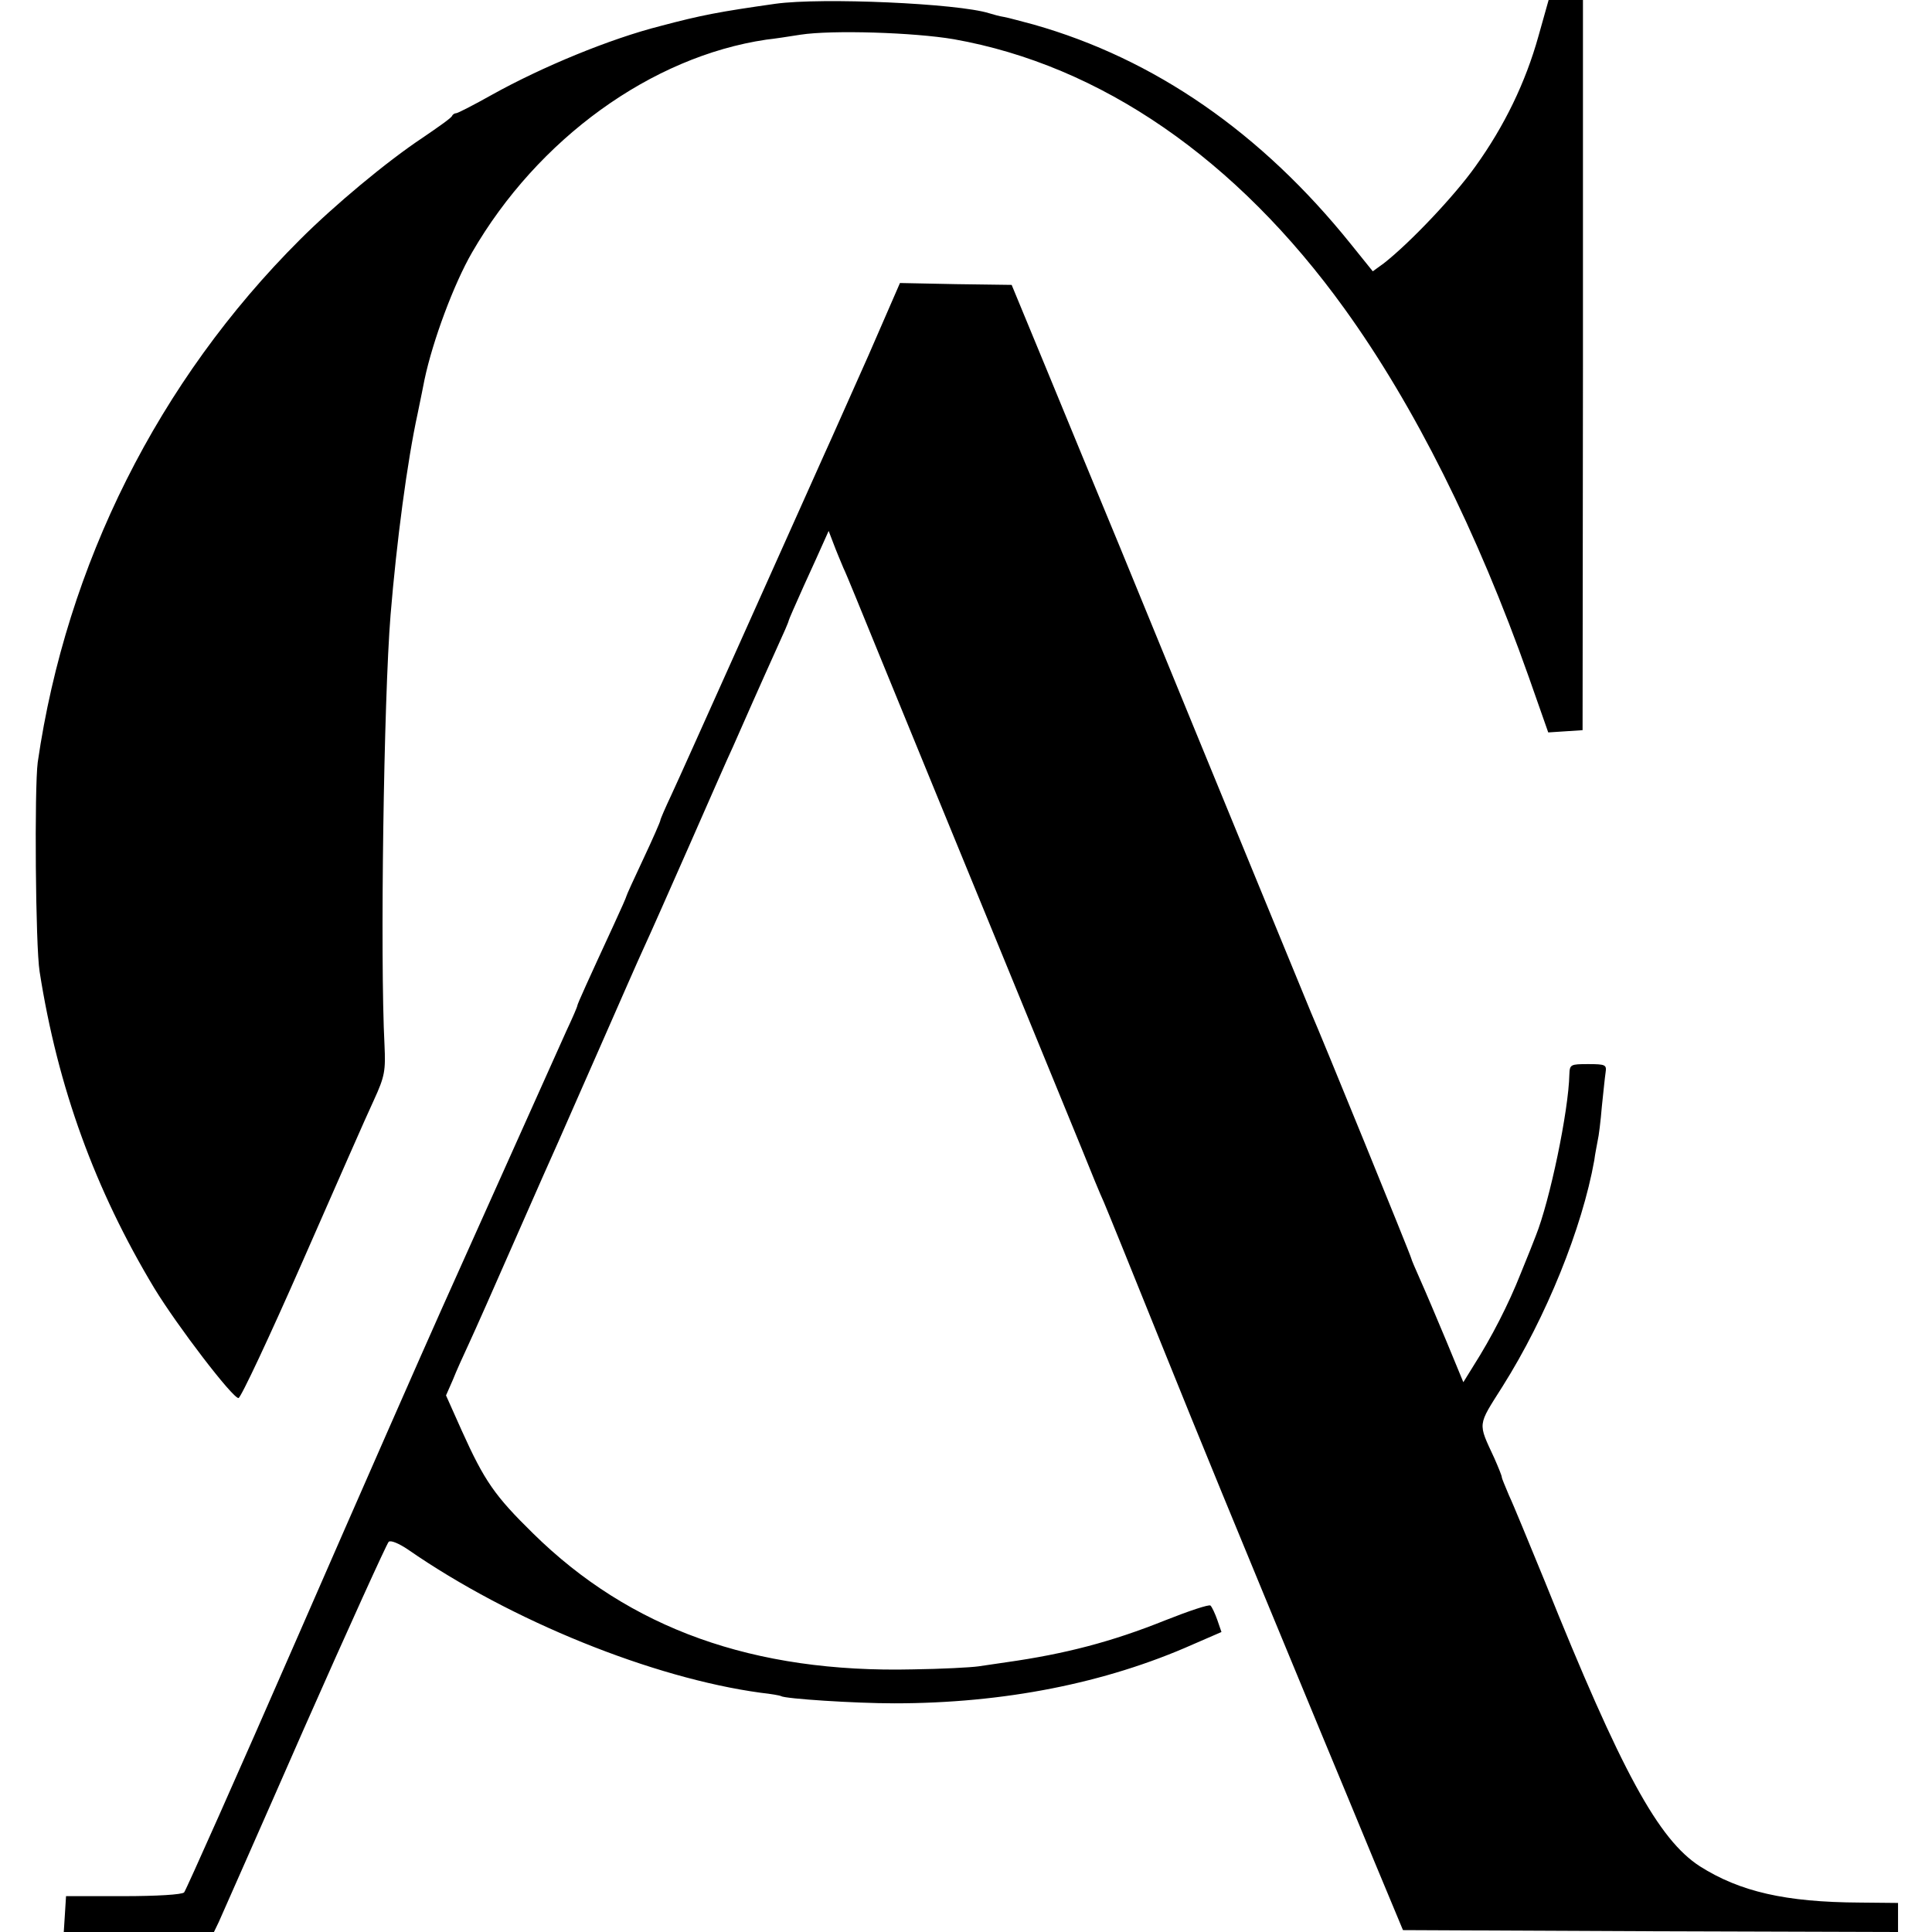
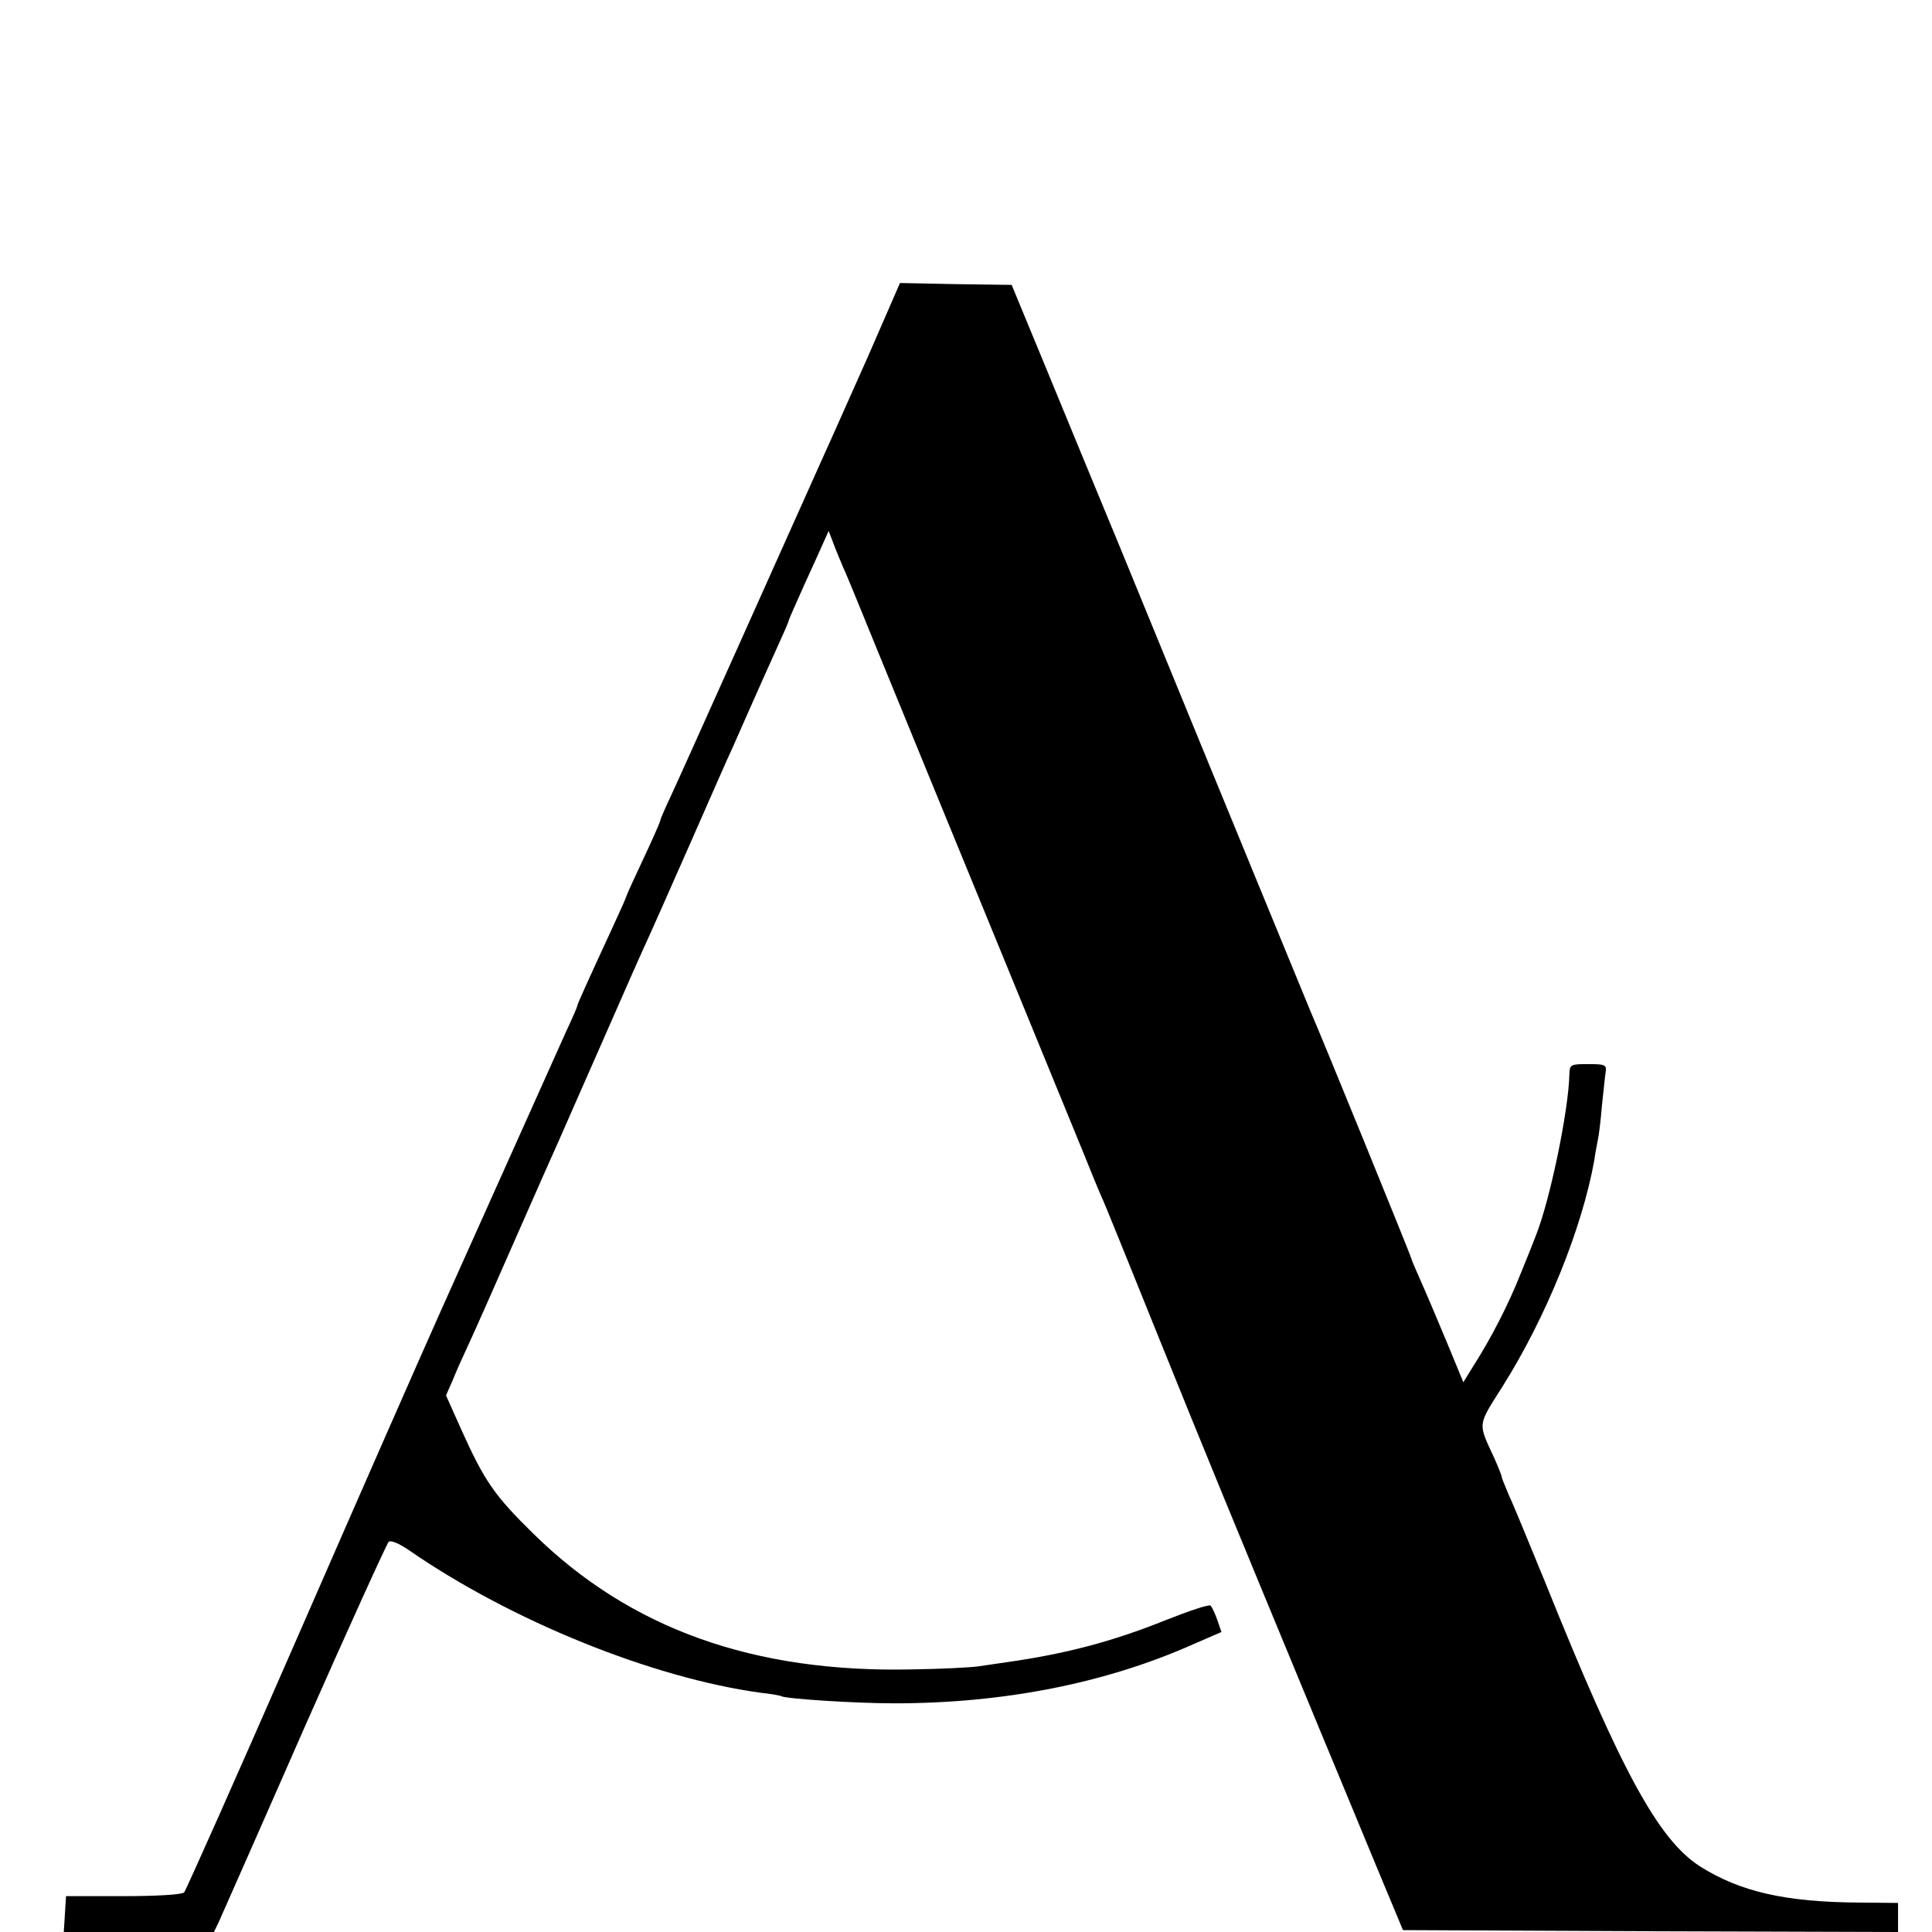
<svg xmlns="http://www.w3.org/2000/svg" version="1.0" width="512pt" height="512pt" viewBox="0 0 512 512" preserveAspectRatio="xMidYMid meet">
  <g transform="translate(0,512) scale(0.1,-0.1)" fill="#000000" stroke="none">
-     <path d="M2055 5110 c-148 -21 -196 -30 -305 -59 -134 -34 -313 -108 -446 -182 -48 -27 -91 -49 -95 -49 -4 0 -9 -3 -11 -7 -1 -5 -37 -30 -78 -58 -95 -63 -234 -179 -325 -270 -375 -374 -619 -861 -695 -1385 -9 -68 -6 -487 5 -555 48 -307 147 -578 304 -839 61 -100 207 -291 223 -291 6 0 82 162 169 360 87 198 172 392 190 430 29 63 31 78 28 145 -12 232 -2 918 16 1140 16 194 44 407 72 535 8 39 16 78 18 89 22 104 78 254 126 337 174 301 475 519 780 564 19 2 59 8 90 13 84 13 302 6 407 -12 389 -69 749 -317 1035 -714 186 -258 352 -591 488 -975 l52 -148 46 3 45 3 1 968 0 967 -45 0 -46 0 -27 -96 c-34 -122 -90 -238 -167 -345 -56 -79 -175 -204 -243 -257 l-29 -21 -58 72 c-237 295 -520 491 -841 582 -31 8 -66 18 -78 20 -13 2 -30 7 -40 10 -83 26 -443 42 -566 25z" />
    <path d="M2301 4177 c-47 -105 -99 -223 -117 -262 -44 -99 -54 -120 -224 -500 -84 -187 -165 -368 -181 -402 -16 -34 -29 -64 -29 -67 0 -3 -20 -49 -45 -102 -25 -53 -45 -97 -45 -99 0 -2 -15 -36 -34 -77 -66 -143 -96 -209 -96 -213 0 -3 -13 -33 -29 -67 -26 -58 -85 -190 -331 -738 -48 -107 -219 -496 -380 -865 -161 -369 -297 -674 -302 -680 -5 -6 -74 -10 -161 -10 l-152 0 -3 -48 -3 -47 199 0 199 0 13 27 c7 16 109 246 226 513 118 267 219 489 224 494 5 5 27 -4 52 -21 273 -189 648 -340 934 -379 27 -3 51 -7 54 -9 12 -7 195 -19 300 -19 290 0 559 53 791 156 l76 33 -11 32 c-6 17 -14 34 -18 38 -3 4 -57 -14 -120 -39 -142 -57 -265 -89 -420 -111 -21 -3 -55 -8 -75 -11 -21 -3 -99 -7 -173 -8 -423 -10 -751 108 -1007 360 -102 100 -129 139 -189 272 l-42 94 18 41 c9 23 29 67 43 97 14 30 69 154 122 275 53 121 105 238 115 260 10 22 59 135 110 250 51 116 103 235 117 265 14 30 68 152 120 270 52 118 103 235 115 260 11 25 35 79 53 120 18 41 47 105 64 143 17 37 31 69 31 72 0 2 18 43 40 92 22 48 46 101 53 117 l13 29 13 -34 c7 -19 19 -47 26 -64 8 -16 50 -120 95 -230 125 -305 155 -379 330 -805 89 -217 182 -444 207 -505 24 -60 50 -123 58 -140 7 -16 74 -181 148 -365 121 -300 182 -448 427 -1040 38 -91 102 -246 143 -345 l75 -180 656 -3 656 -2 0 38 0 39 -101 1 c-198 1 -318 29 -424 96 -110 71 -208 250 -411 755 -42 102 -84 205 -95 228 -10 24 -19 45 -19 48 0 4 -9 26 -20 51 -44 95 -45 84 22 190 116 184 211 420 243 599 2 17 7 40 9 52 3 12 8 53 11 90 4 37 8 78 10 91 3 20 0 22 -46 22 -47 0 -49 -1 -50 -27 -2 -97 -52 -336 -89 -428 -4 -11 -22 -56 -40 -100 -32 -81 -77 -169 -126 -246 l-26 -42 -45 109 c-25 60 -56 133 -69 162 -13 29 -24 55 -24 57 0 5 -241 596 -265 650 -11 27 -208 505 -507 1235 -56 135 -143 346 -194 470 l-93 225 -148 2 -148 3 -84 -193z" />
  </g>
</svg>